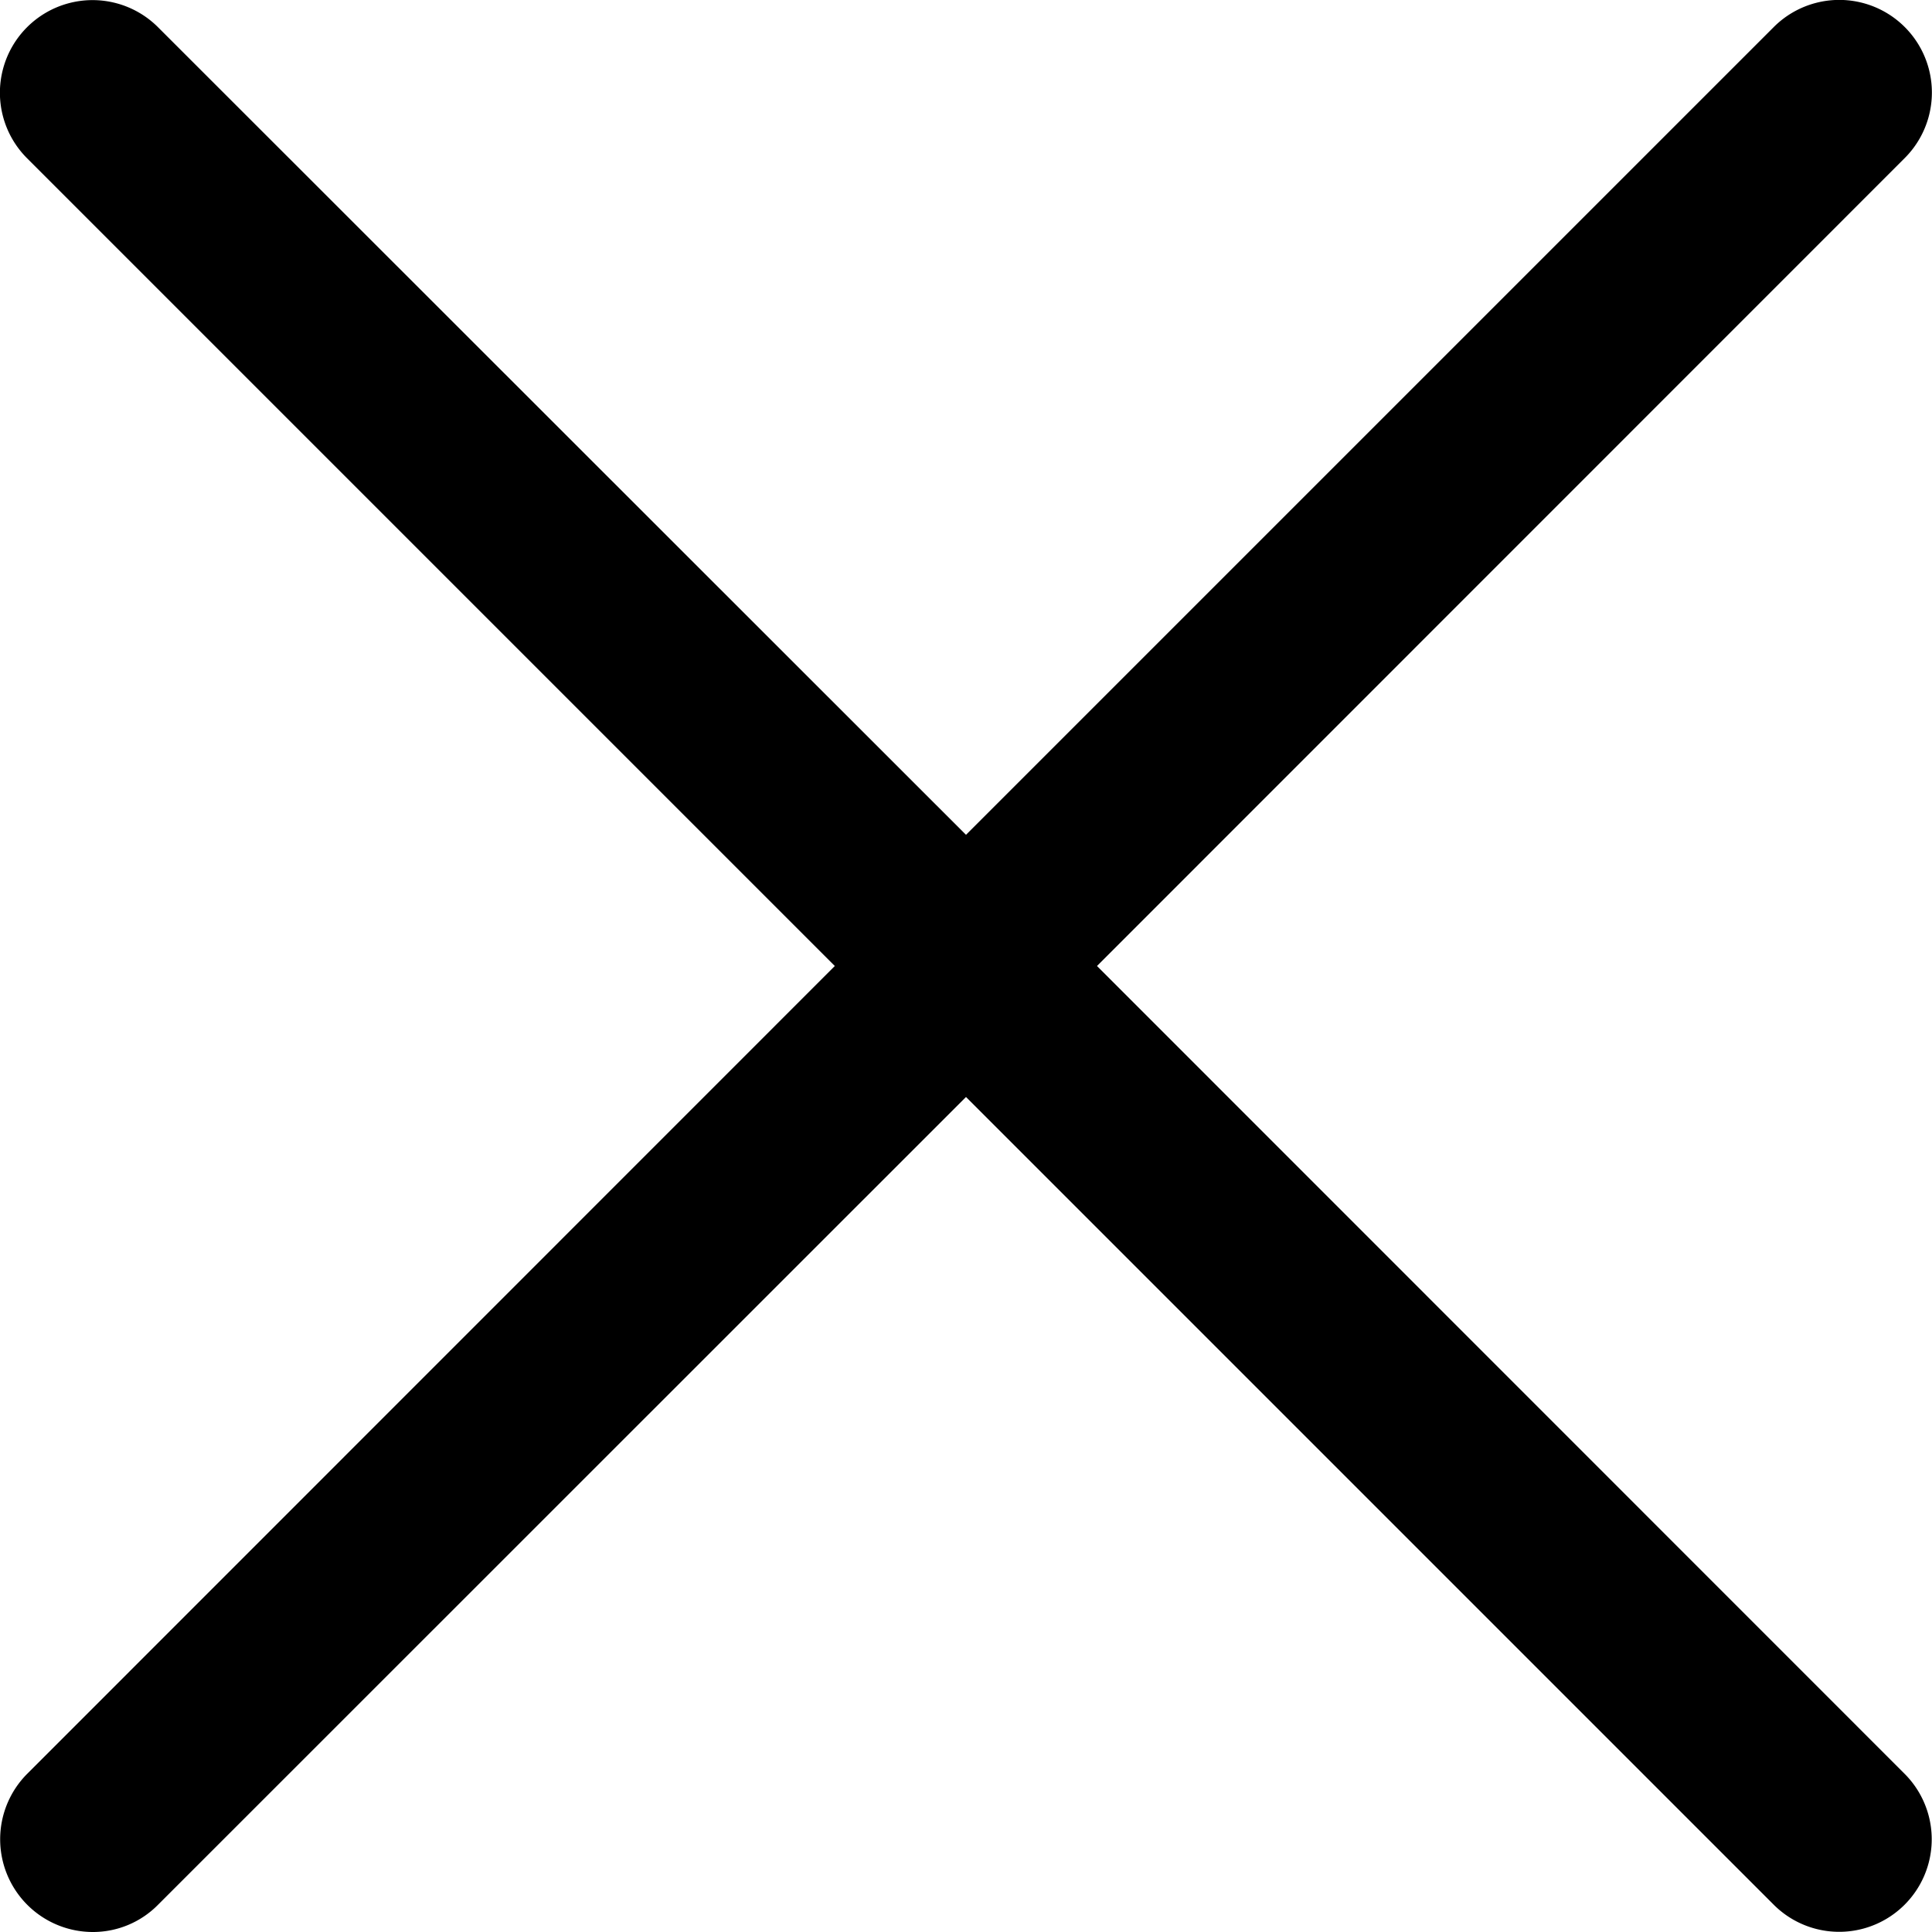
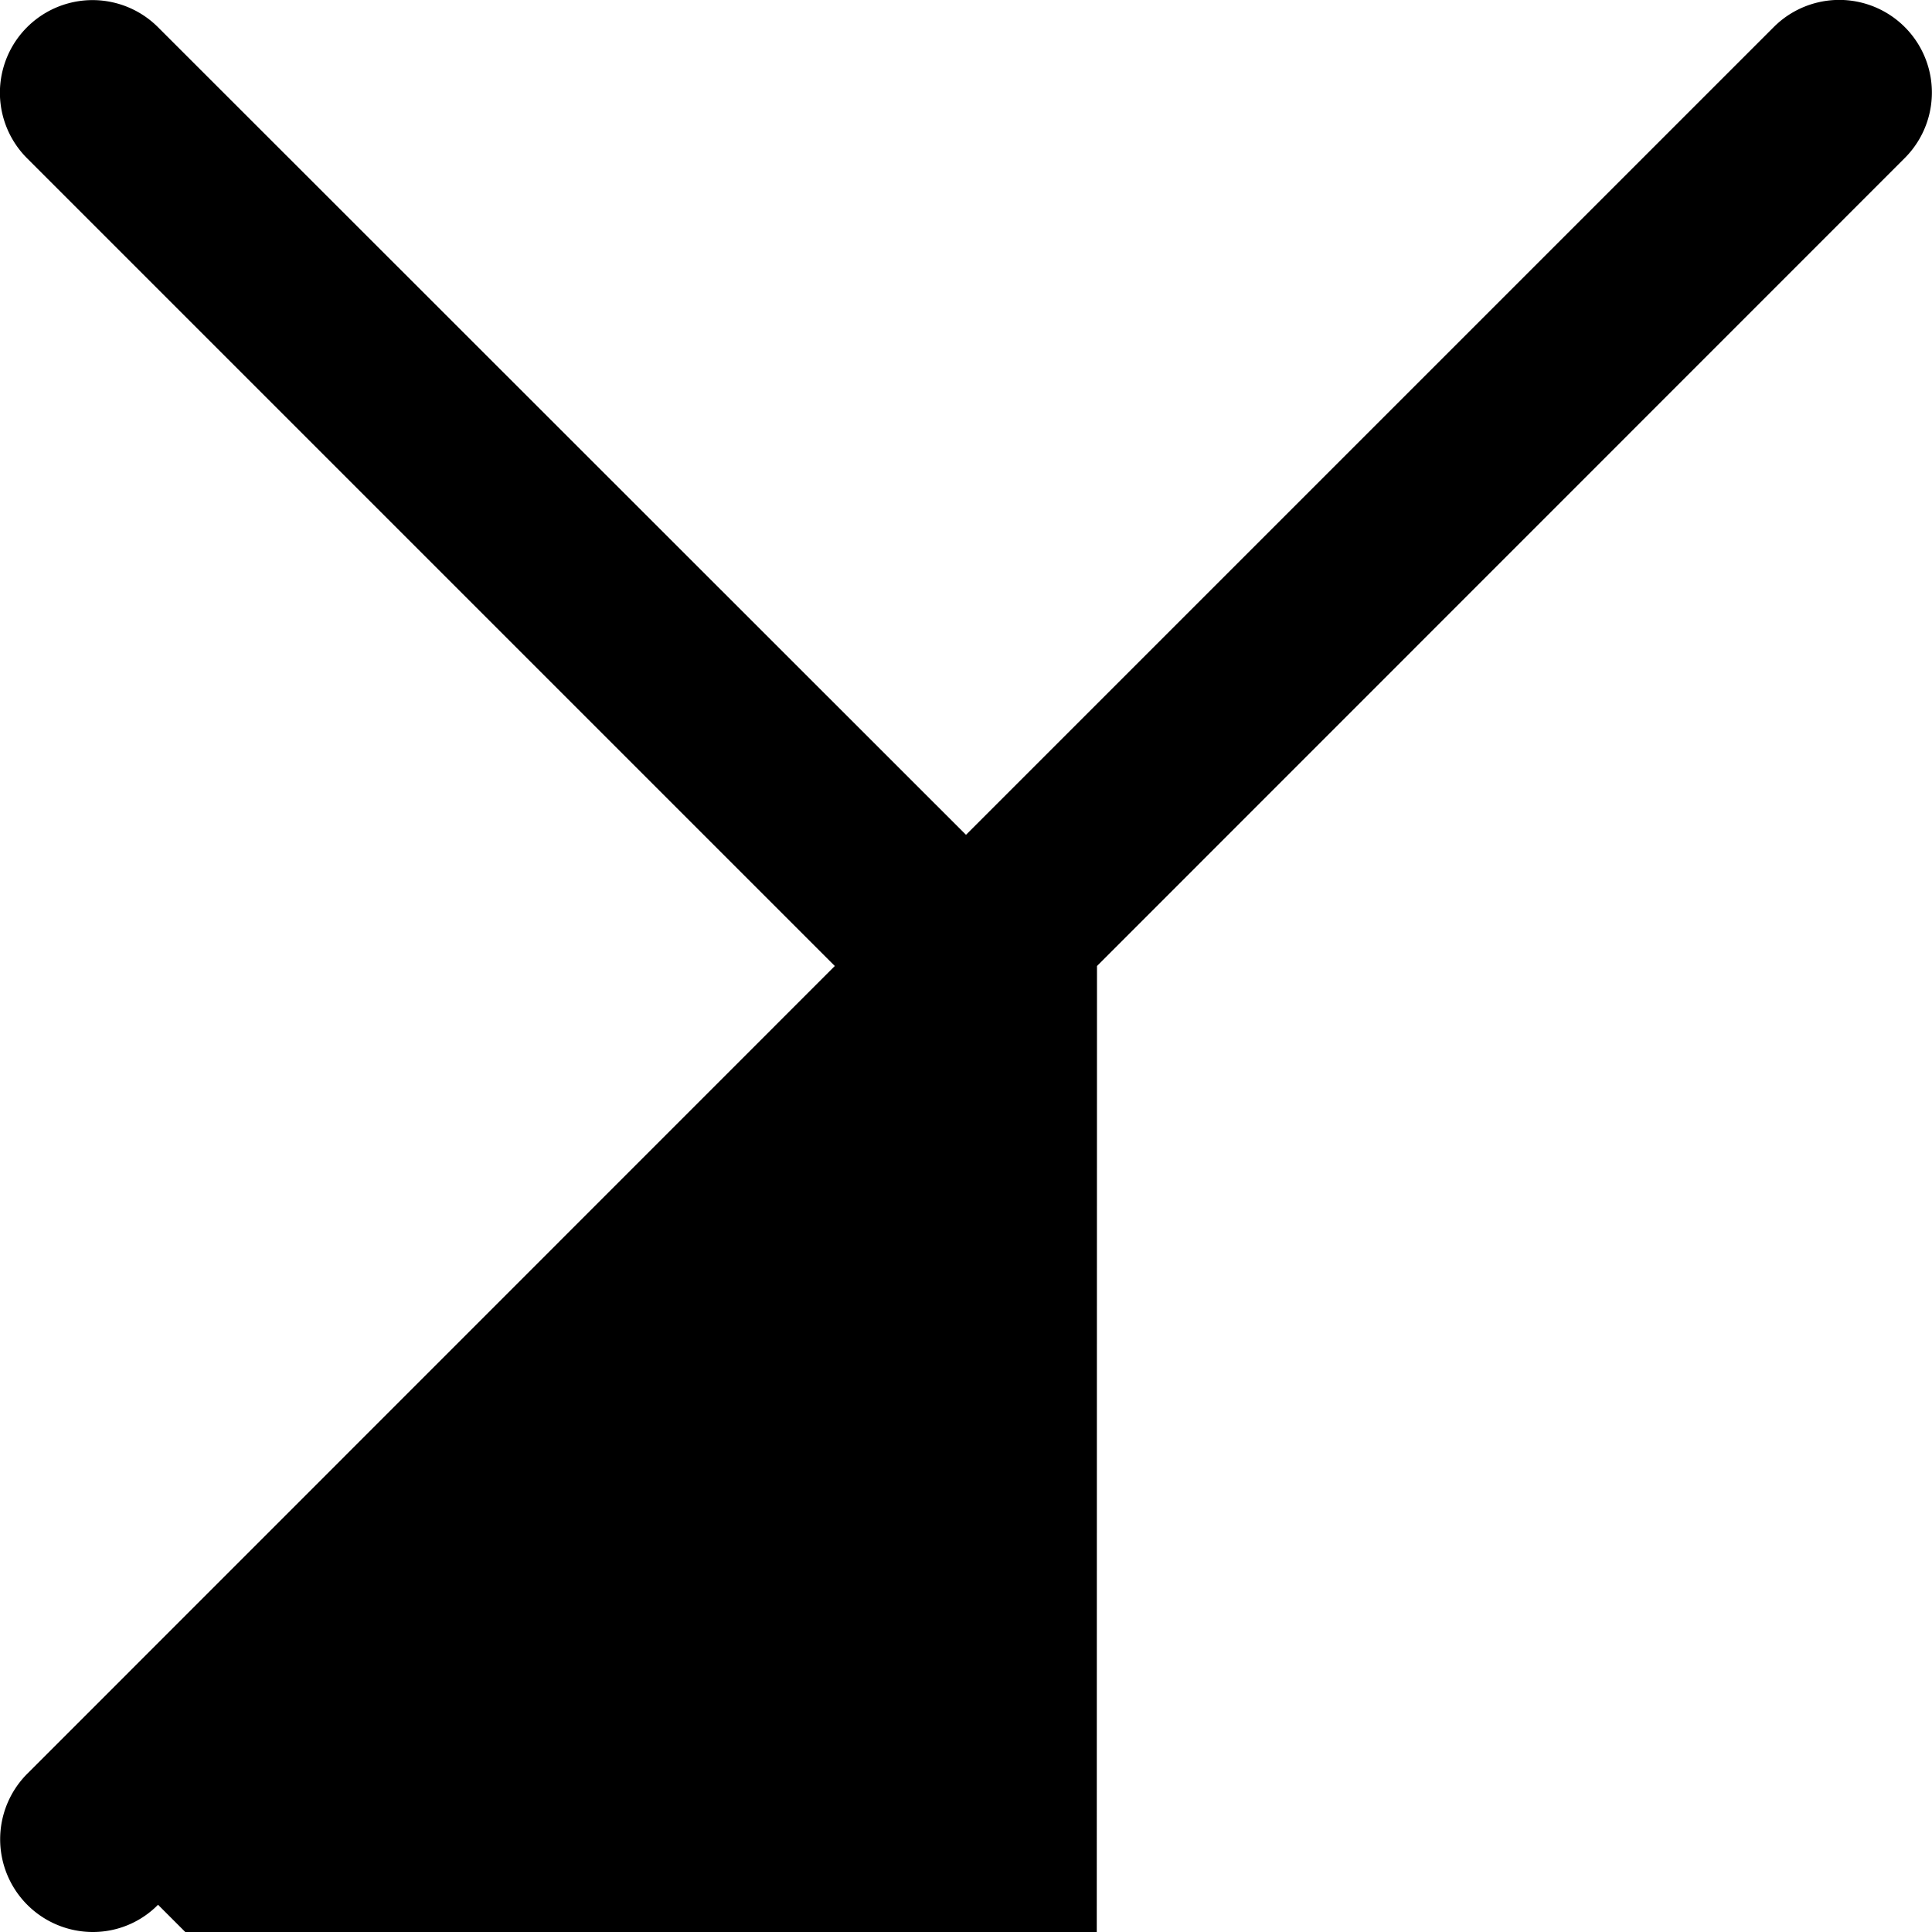
<svg xmlns="http://www.w3.org/2000/svg" width="10" height="10" viewBox="0 0 10 10">
  <defs>
    <style>
      .cls-1 {
        fill-rule: evenodd;
      }
    </style>
  </defs>
-   <path id="ic_close_black" class="cls-1" d="M504.678,215l4.181-4.182a0.479,0.479,0,1,0-.678-0.678L504,214.321l-4.182-4.18a0.479,0.479,0,0,0-.678.678L503.321,215l-4.18,4.181a0.48,0.48,0,0,0,.339.819,0.473,0.473,0,0,0,.338-0.141L504,215.678l4.181,4.181a0.479,0.479,0,1,0,.677-0.678Z" transform="translate(-499 -210)" />
+   <path id="ic_close_black" class="cls-1" d="M504.678,215l4.181-4.182a0.479,0.479,0,1,0-.678-0.678L504,214.321l-4.182-4.18a0.479,0.479,0,0,0-.678.678L503.321,215l-4.18,4.181a0.48,0.48,0,0,0,.339.819,0.473,0.473,0,0,0,.338-0.141l4.181,4.181a0.479,0.479,0,1,0,.677-0.678Z" transform="translate(-499 -210)" />
</svg>